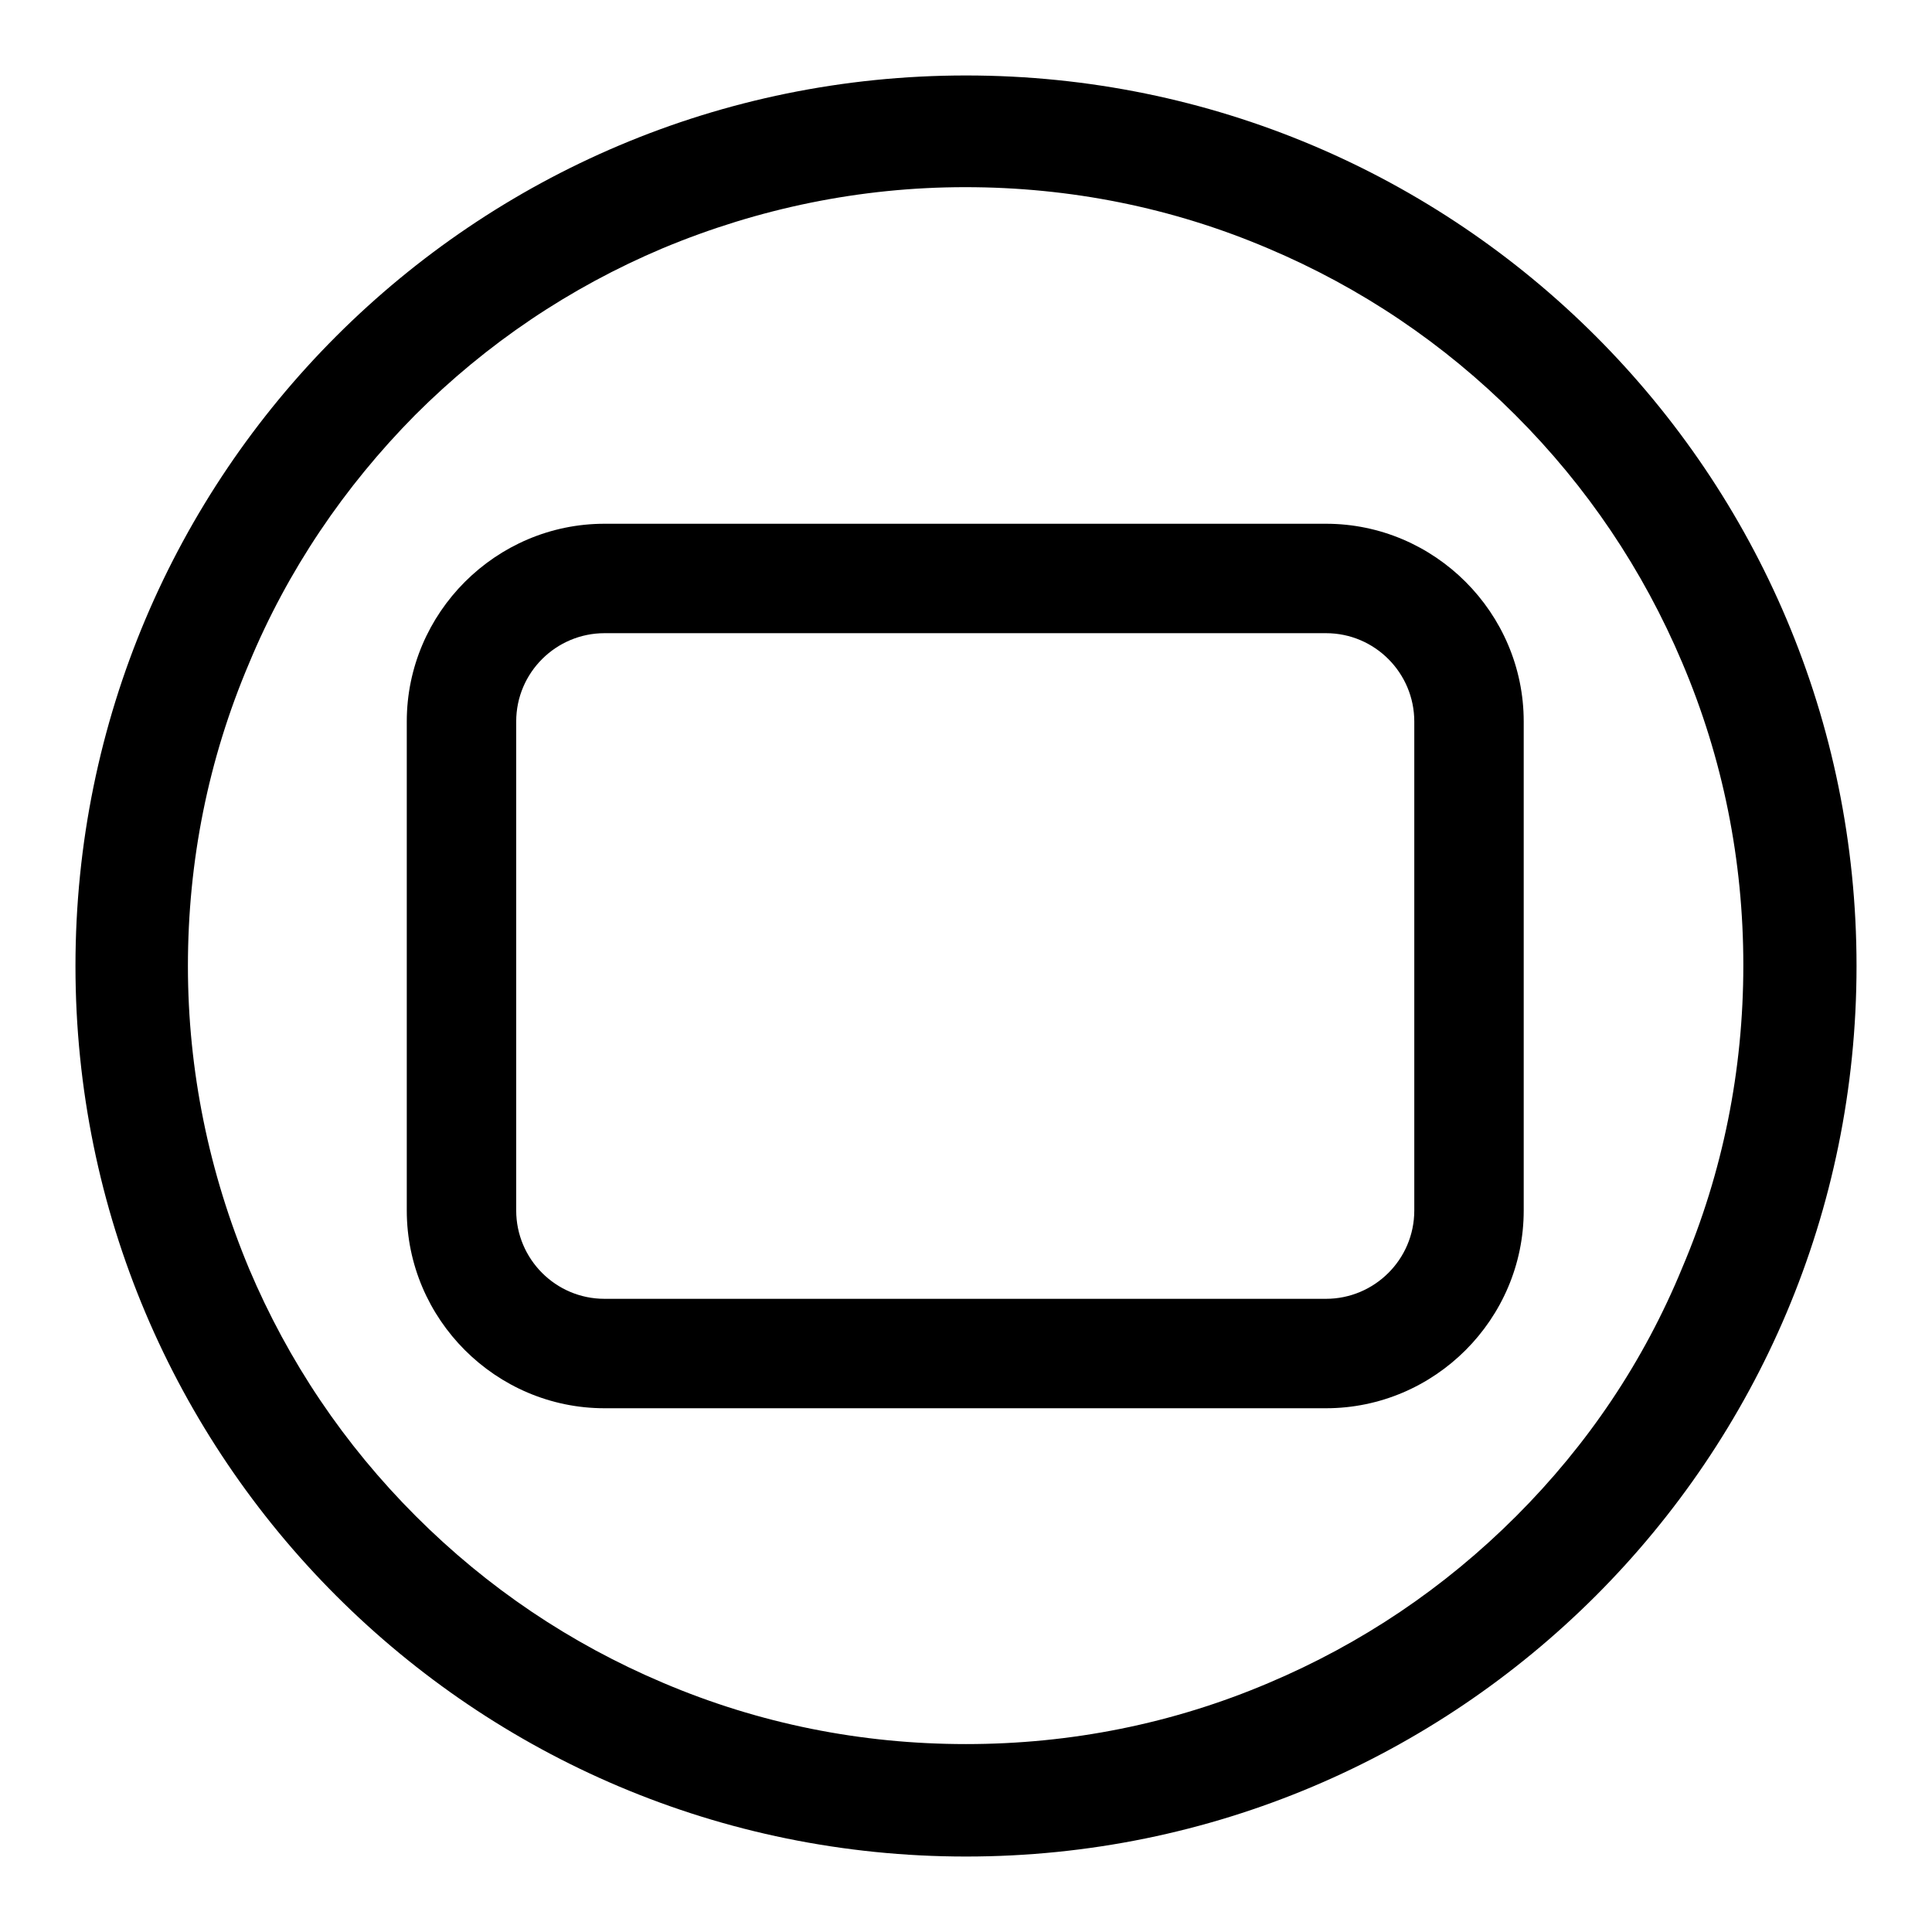
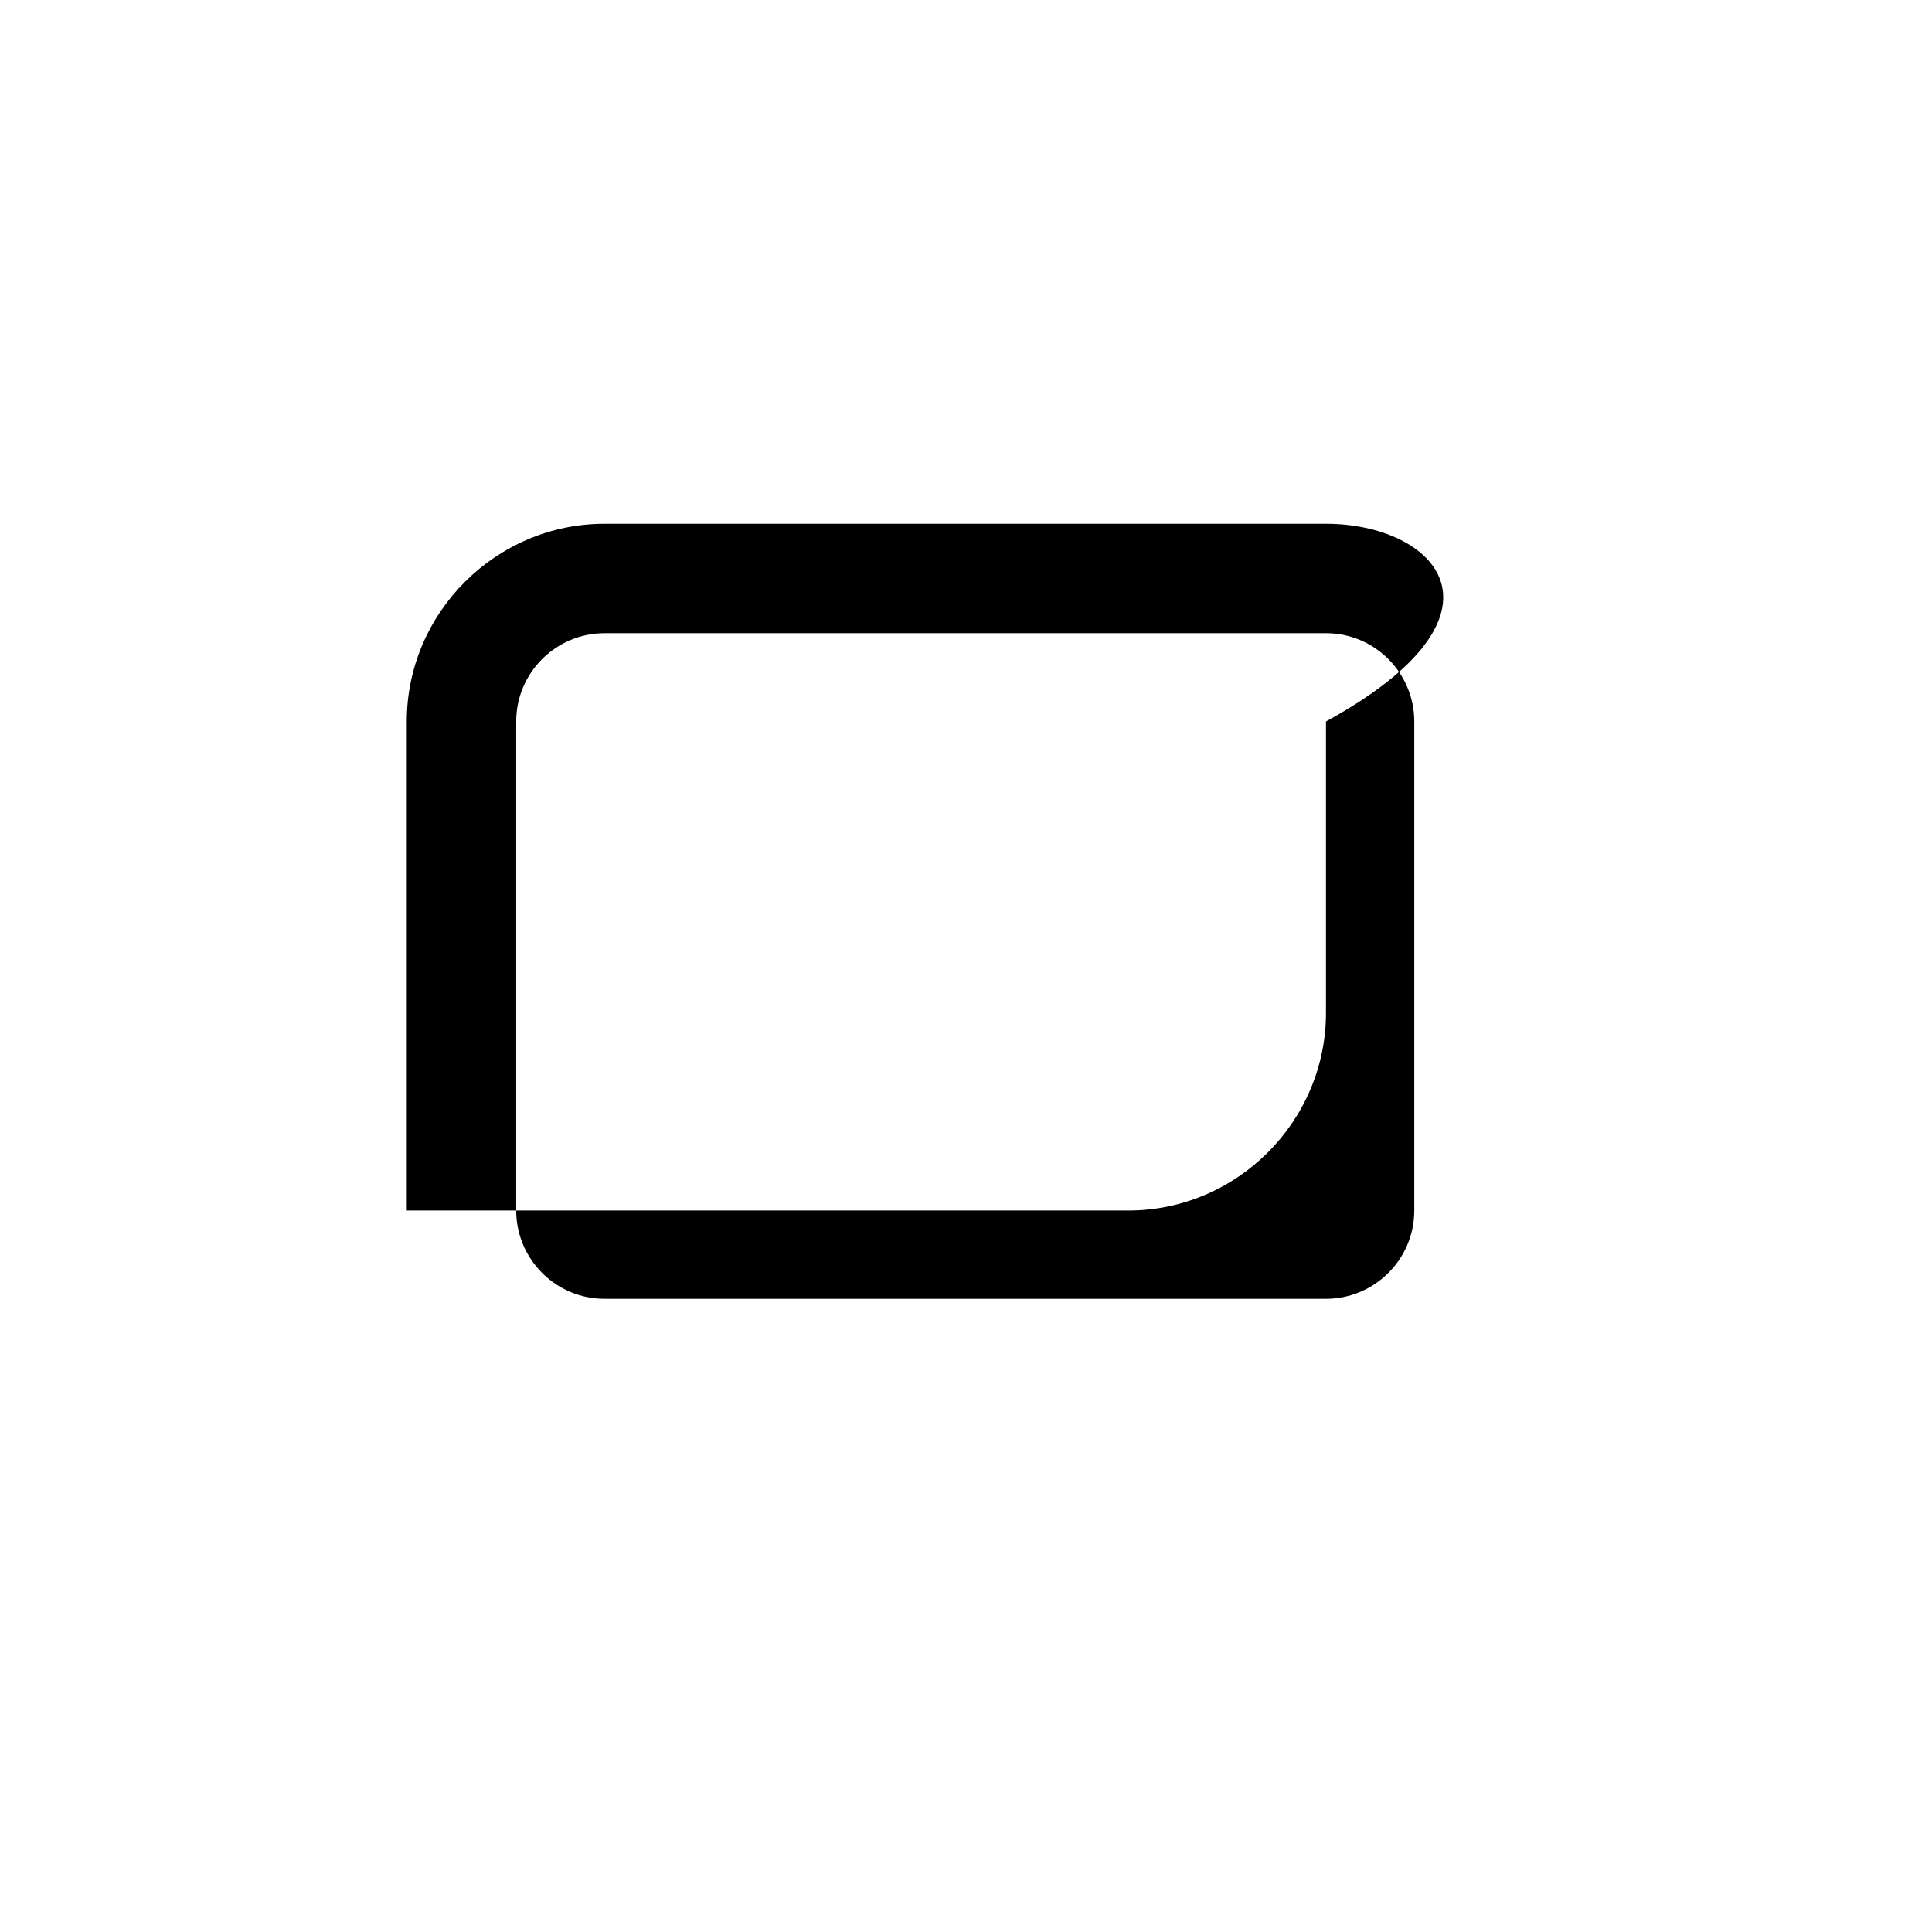
<svg xmlns="http://www.w3.org/2000/svg" version="1.1" x="0px" y="0px" viewBox="0 0 256 256" enable-background="new 0 0 256 256" xml:space="preserve">
  <g>
    <g>
-       <path fill="#000000" d="M128,10C62.8,10,10,62.8,10,128c0,65.2,52.8,118,118,118c65.2,0,118-52.8,118-118C246,62.8,193.2,10,128,10L128,10z M200.9,200.9c-9.5,9.5-20.5,16.9-32.8,22.1c-12.7,5.4-26.2,8.1-40.1,8.1c-13.9,0-27.4-2.7-40.1-8.1c-12.3-5.2-23.3-12.6-32.8-22.1c-9.5-9.5-16.9-20.5-22.1-32.8c-5.3-12.7-8.1-26.2-8.1-40.1c0-13.9,2.7-27.4,8.1-40.1C38.1,75.6,45.6,64.5,55,55c9.5-9.5,20.5-16.9,32.8-22.1c12.7-5.3,26.2-8.1,40.1-8.1c13.9,0,27.4,2.7,40.1,8.1c12.3,5.2,23.3,12.6,32.8,22.1c9.5,9.5,16.9,20.5,22.1,32.8c5.4,12.7,8.1,26.2,8.1,40.1c0,13.9-2.7,27.4-8.1,40.1C217.8,180.4,210.4,191.4,200.9,200.9L200.9,200.9z" />
-       <path fill="#000000" d="M175.7,69.4H80.1c-14.4,0-26.2,11.8-26.2,26.2v64.8c0,14.4,11.8,26.2,26.2,26.2h95.6c14.4,0,26.2-11.8,26.2-26.2V95.6C201.9,81.2,190.1,69.4,175.7,69.4z M187.4,160.4c0,6.5-5.3,11.7-11.7,11.7H80.1c-6.5,0-11.7-5.3-11.7-11.7V95.6c0-6.5,5.3-11.7,11.7-11.7h95.6c6.5,0,11.7,5.3,11.7,11.7V160.4z" />
+       <path fill="#000000" d="M175.7,69.4H80.1c-14.4,0-26.2,11.8-26.2,26.2v64.8h95.6c14.4,0,26.2-11.8,26.2-26.2V95.6C201.9,81.2,190.1,69.4,175.7,69.4z M187.4,160.4c0,6.5-5.3,11.7-11.7,11.7H80.1c-6.5,0-11.7-5.3-11.7-11.7V95.6c0-6.5,5.3-11.7,11.7-11.7h95.6c6.5,0,11.7,5.3,11.7,11.7V160.4z" />
    </g>
  </g>
</svg>